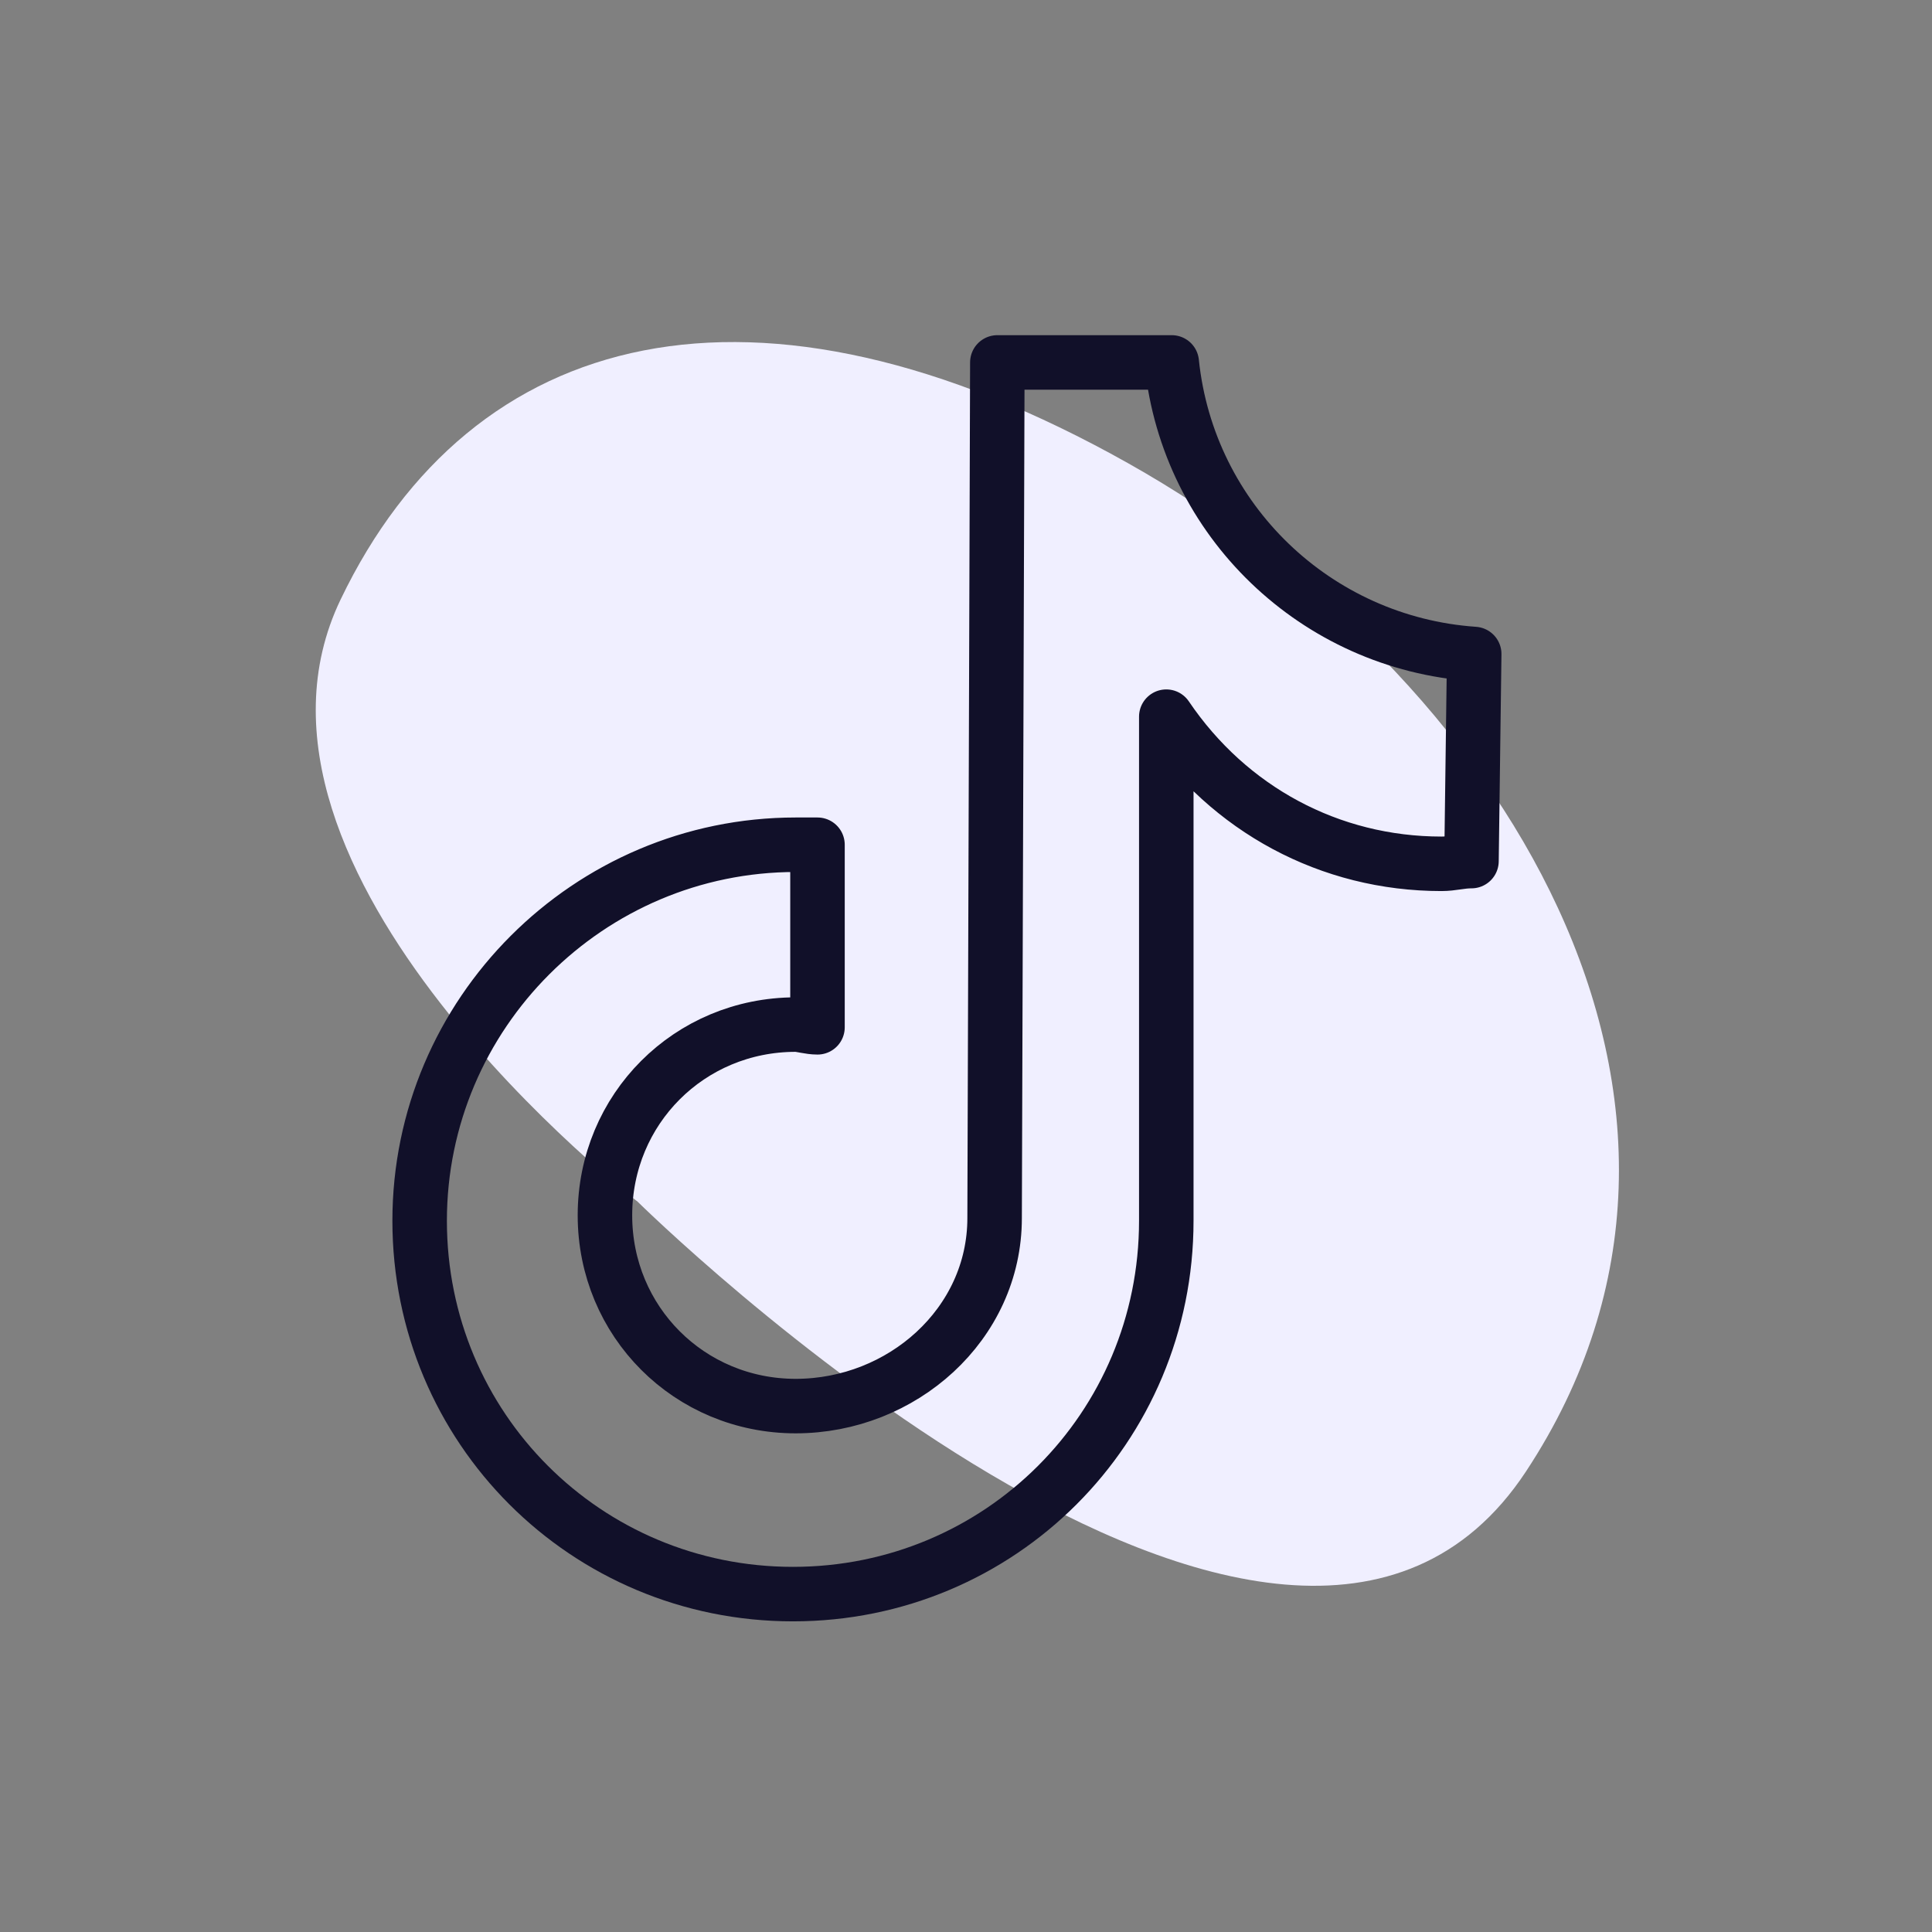
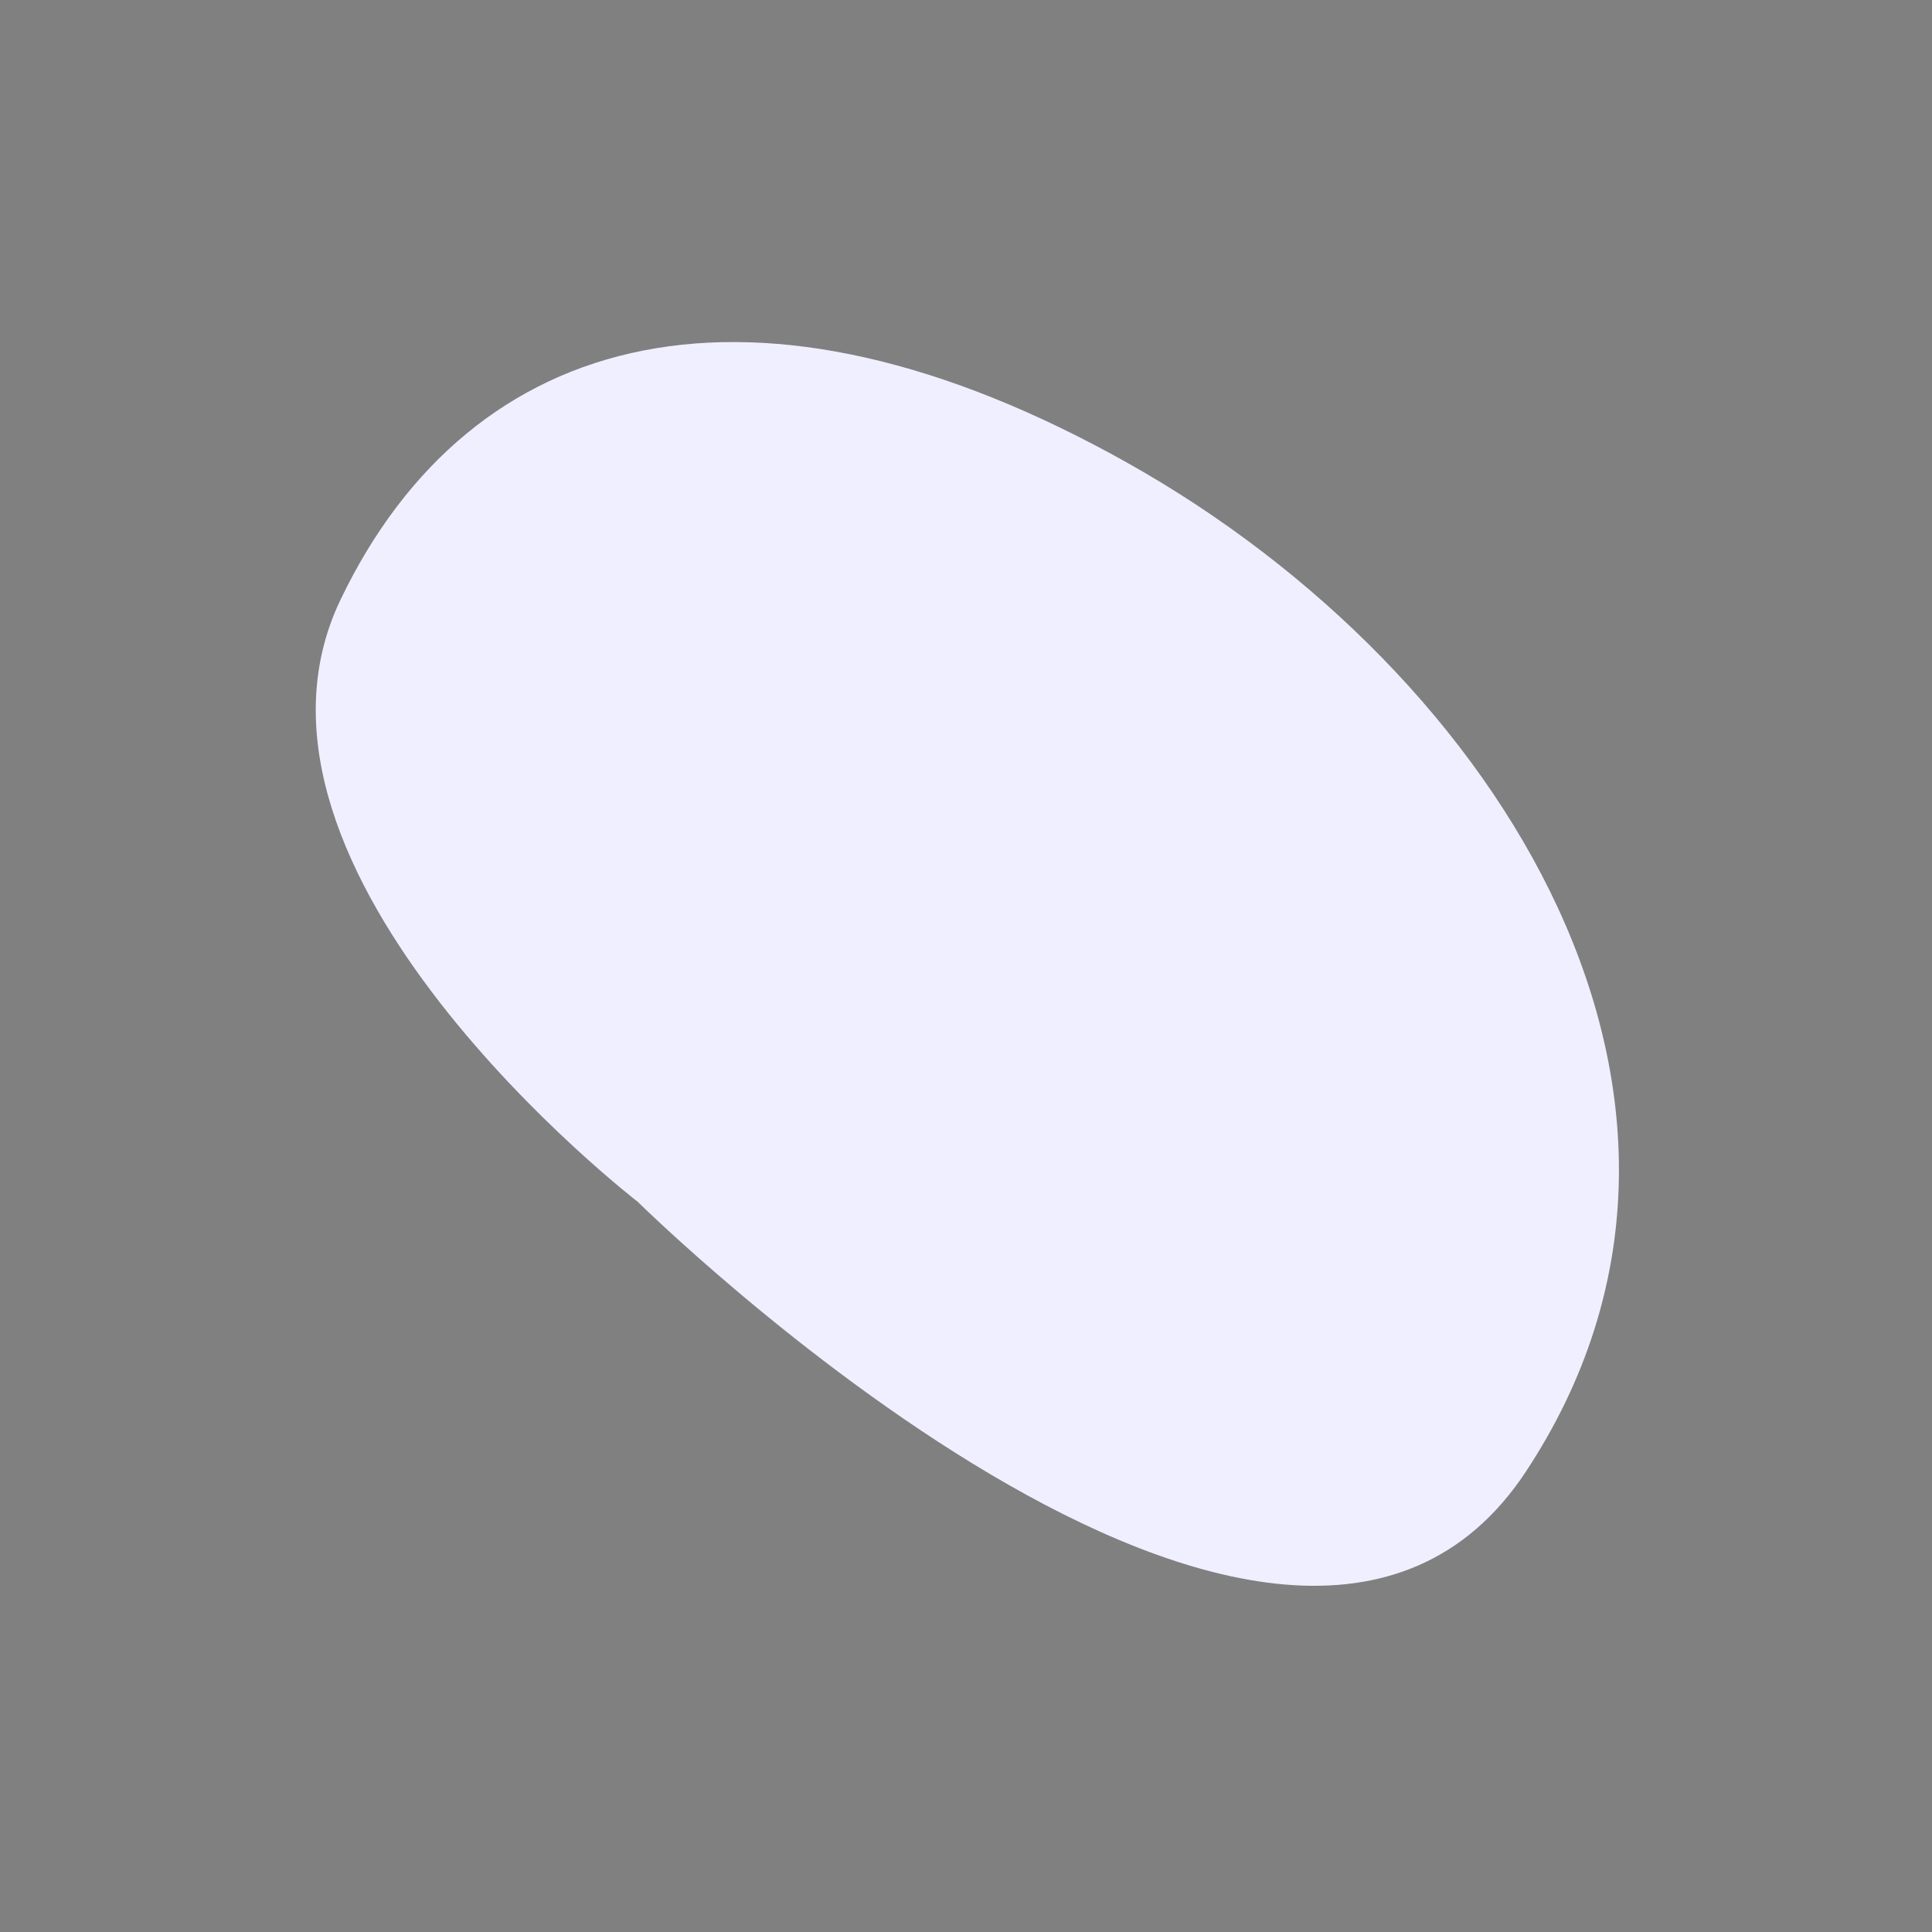
<svg xmlns="http://www.w3.org/2000/svg" version="1.1" id="Laag_1" x="0px" y="0px" viewBox="0 0 70.9 70.9" style="enable-background:new 0 0 70.9 70.9;" xml:space="preserve">
  <rect x="0" y="0" width="70.9" height="70.9" fill="#808080" stroke="none" />
  <style type="text/css">
	.st0{fill:#F0EFFF;}
	.st1{fill:none;stroke:#111029;stroke-width:2;stroke-linecap:round;stroke-linejoin:round;stroke-miterlimit:10;}
</style>
  <g>
    <path class="st0" d="M23.4,44.1c0,0-15.7-12.1-10.9-22.1s15.2-12.7,28.9-5S64.9,40.5,56,54S23.4,44.1,23.4,44.1z" />
-     <path class="st1" d="M54,31.6c-0.4,0-0.7,0.1-1.1,0.1c-4.1,0-7.8-2-10.1-5.4v18.5c0,7.6-6.1,13.7-13.7,13.7s-13.7-6.1-13.7-13.7   S21.6,31,29.2,31l0,0c0.3,0,0.6,0,0.8,0v6.7c-0.3,0-0.6-0.1-0.8-0.1c-3.9,0-7,3.1-7,7c0,3.9,3.1,7,7,7c3.9,0,7.3-3,7.3-6.9   l0.1-31.4h6.4c0.6,5.8,5.3,10.3,11.1,10.7L54,31.6" />
  </g>
</svg>